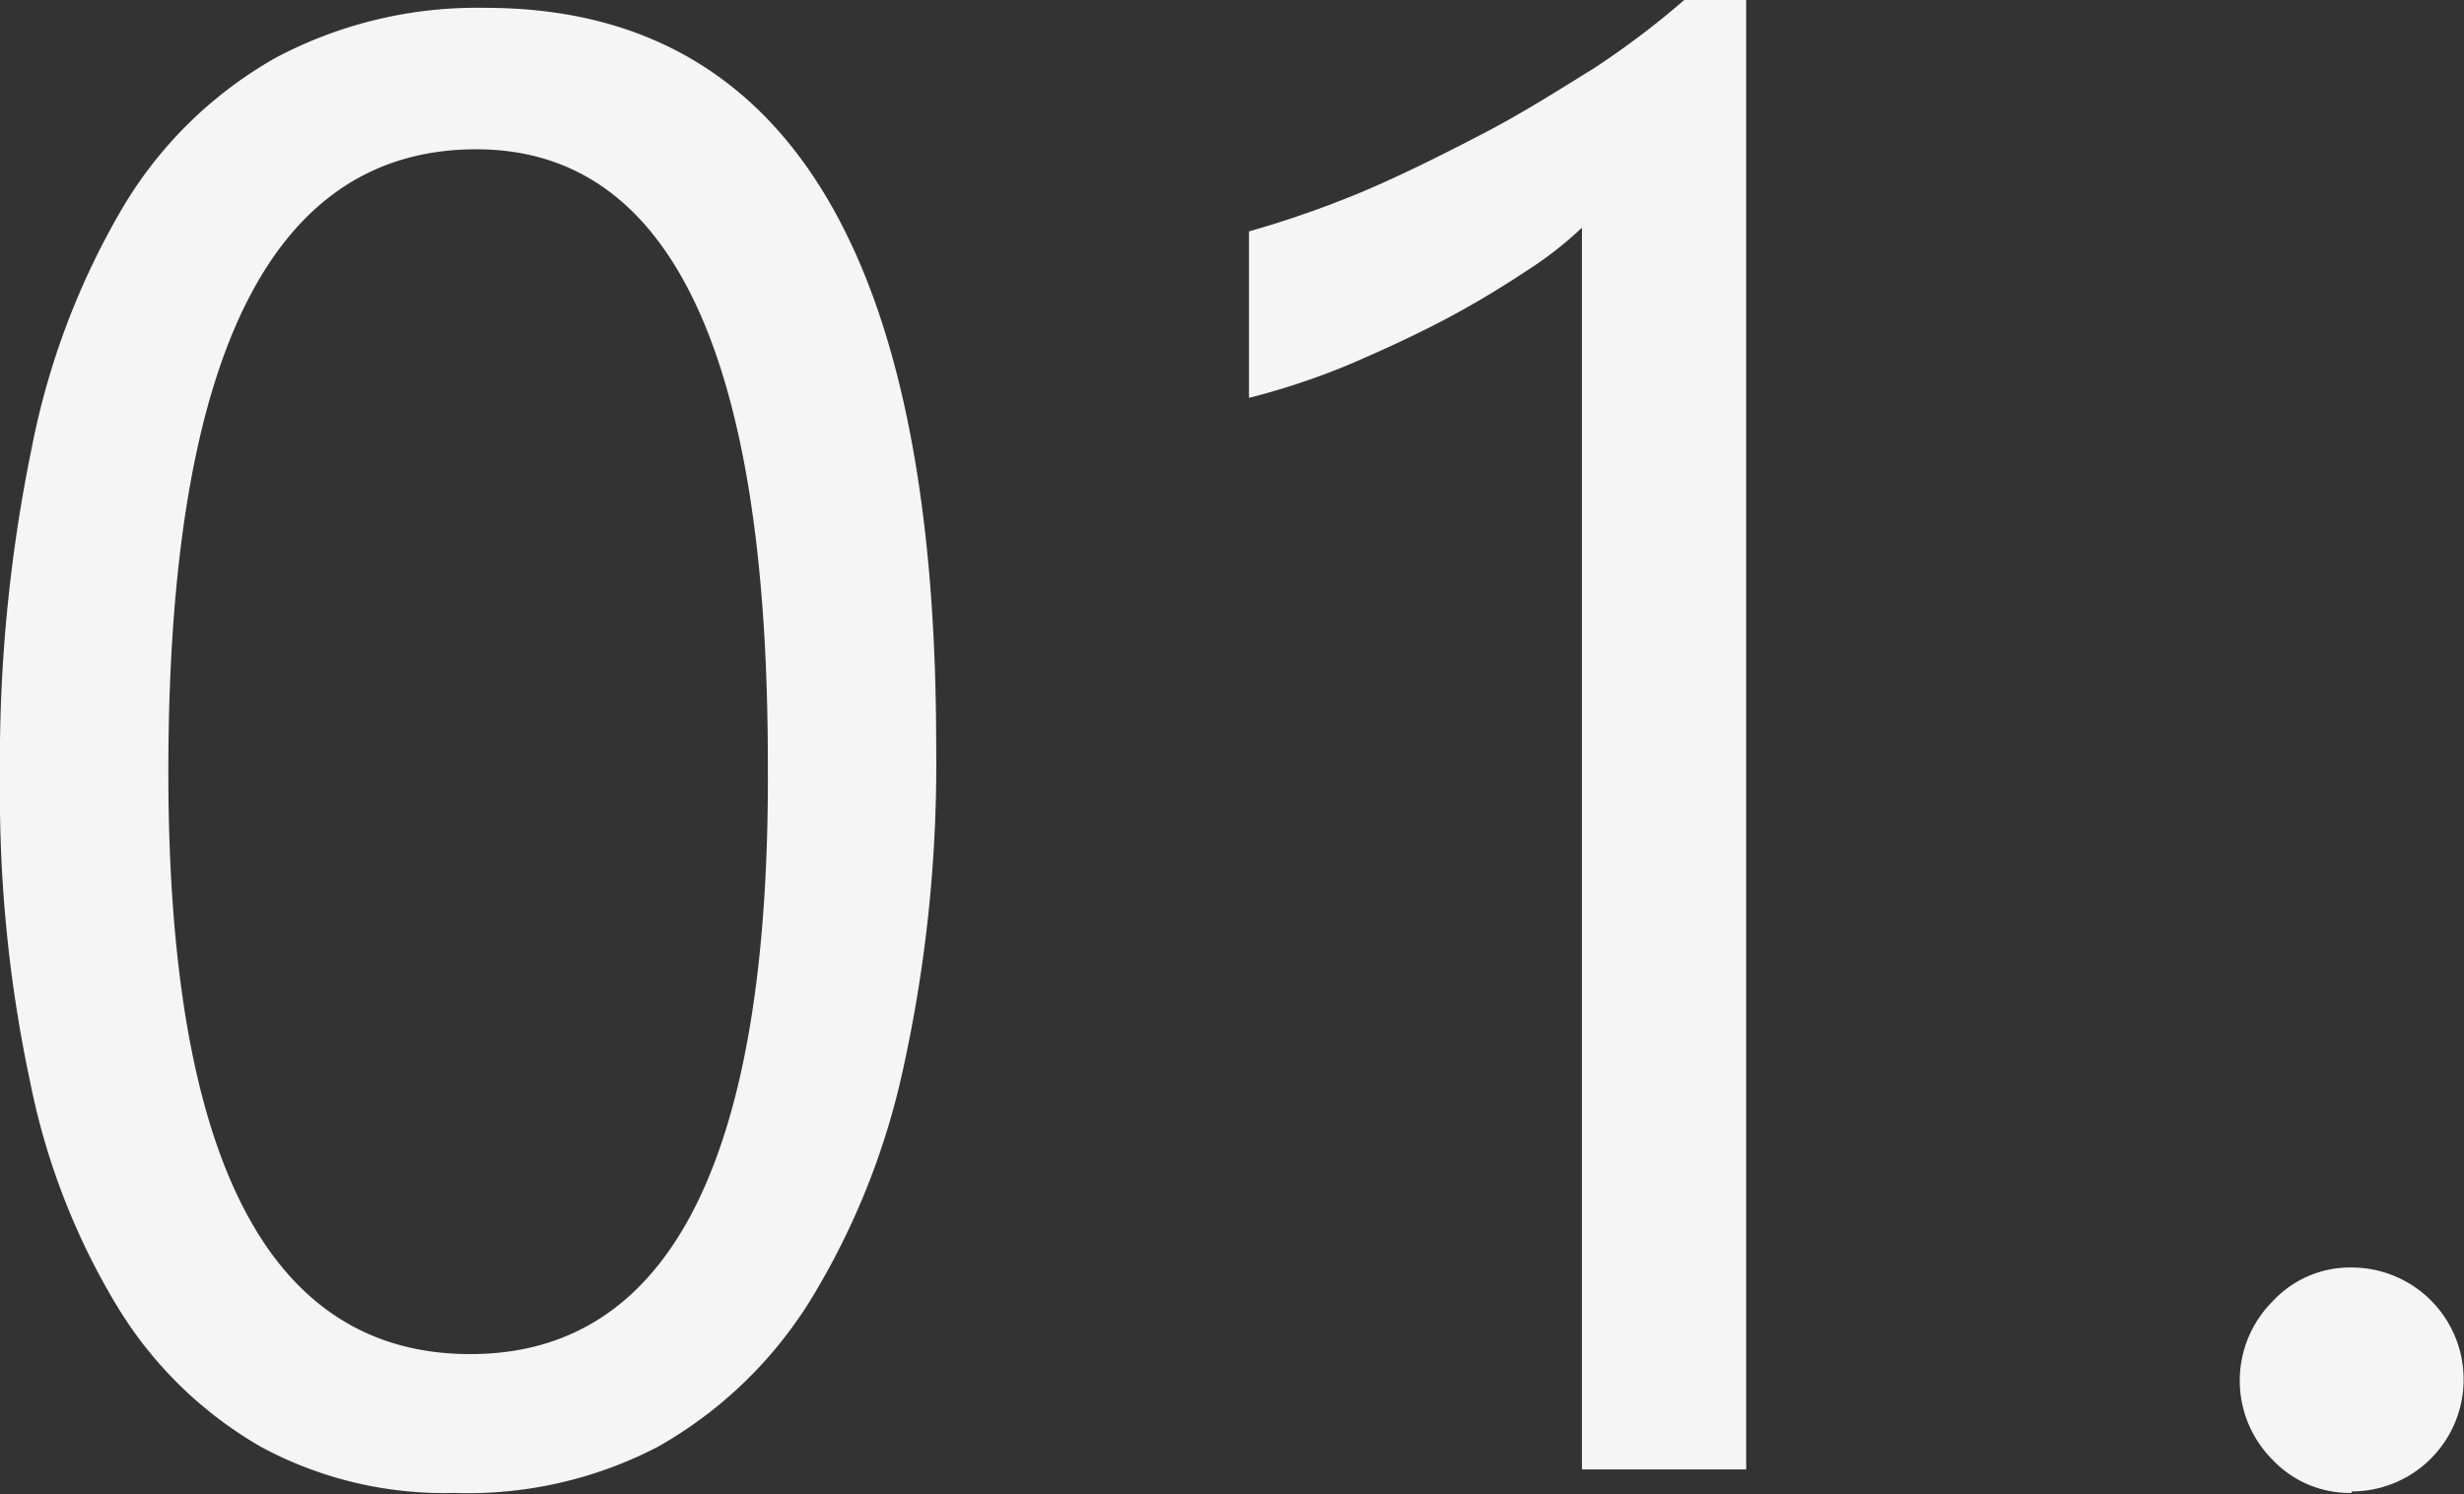
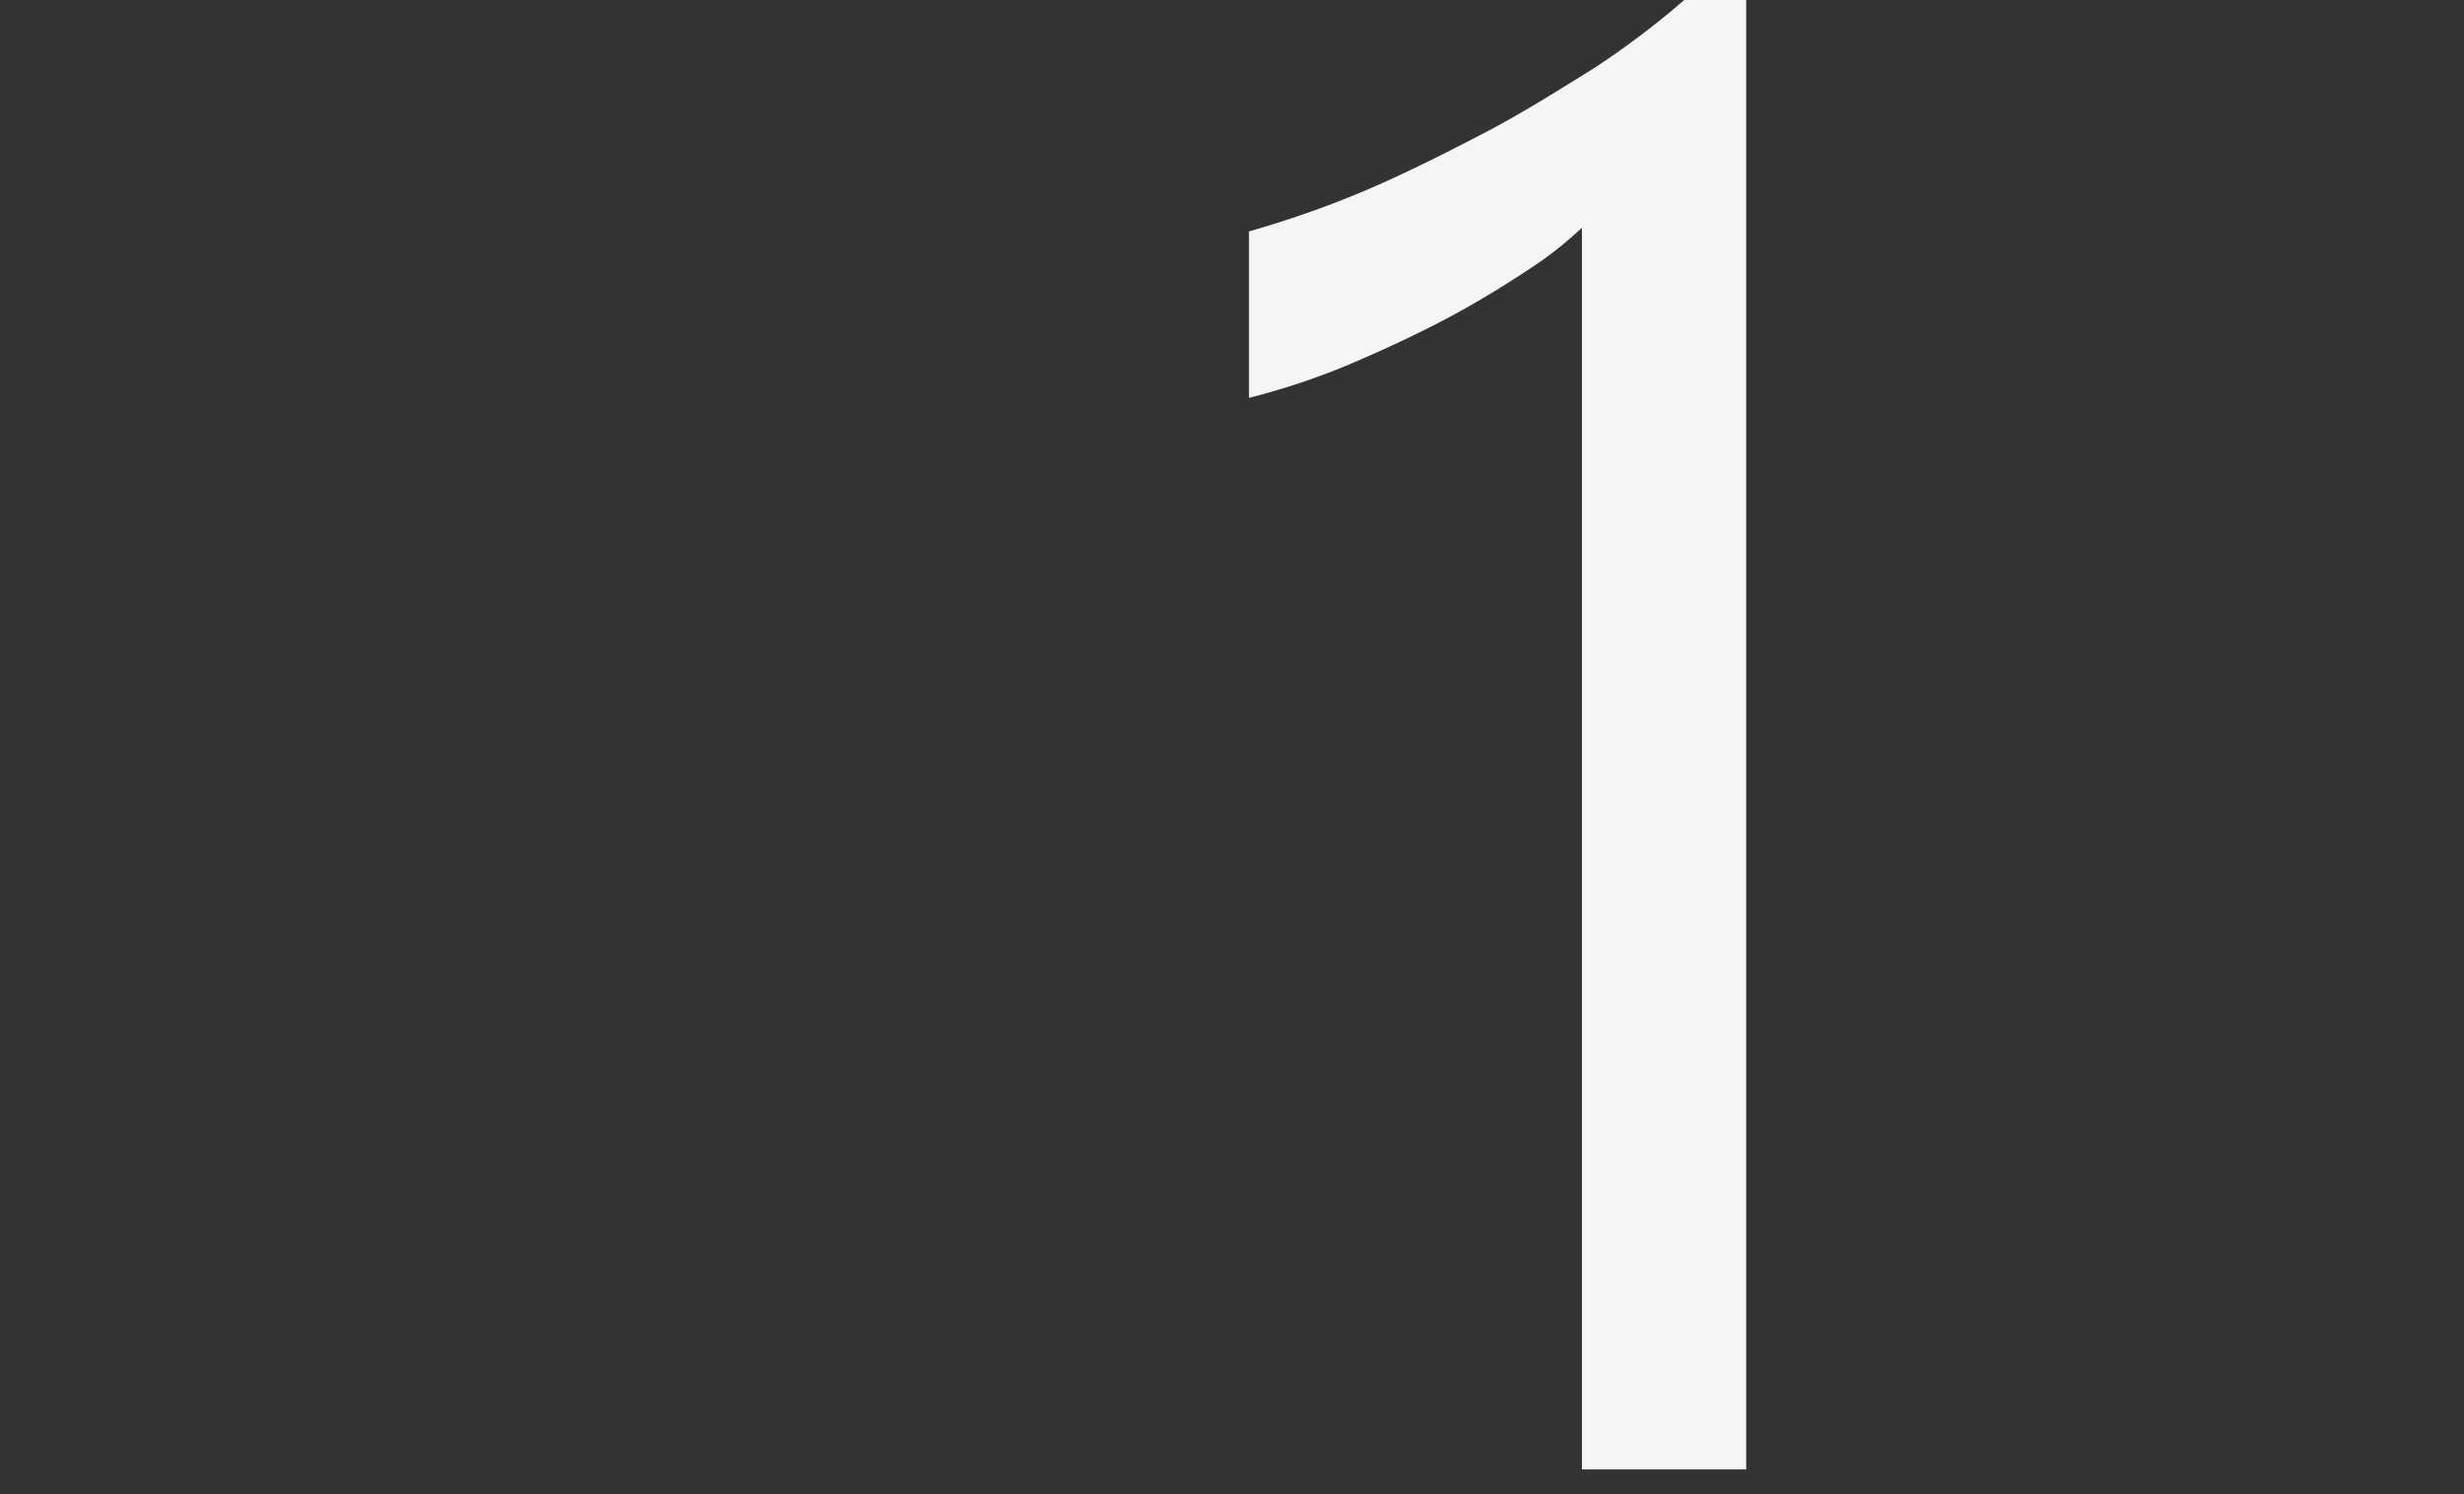
<svg xmlns="http://www.w3.org/2000/svg" viewBox="0 0 66.01 40.04">
  <rect x="0" y="0" width="66.01" height="40.04" fill="#333333" stroke="none" />
  <defs>
    <style>.cls-1{isolation:isolate;}.cls-2{fill:#f5f5f5;}</style>
  </defs>
  <g id="レイヤー_2" data-name="レイヤー 2">
    <g id="レイヤー_1-2" data-name="レイヤー 1">
      <g id="_01." data-name=" 01." class="cls-1">
        <g class="cls-1">
-           <path class="cls-2" d="M25.08,20a37.94,37.94,0,0,1-.87,8.57,19.94,19.94,0,0,1-2.52,6.3,11.4,11.4,0,0,1-4.06,3.89A11,11,0,0,1,12.17,40,10.34,10.34,0,0,1,7,38.77a10.79,10.79,0,0,1-3.83-3.72A18.63,18.63,0,0,1,.81,29,36.85,36.85,0,0,1,0,20.89,41.6,41.6,0,0,1,.85,12,20.4,20.4,0,0,1,3.33,5.49,11.13,11.13,0,0,1,7.4,1.54,11.5,11.5,0,0,1,13,.21Q25.09.21,25.08,20Zm-4.51.43Q20.57,4,12.76,4,4.51,4,4.51,20.68q0,15.6,8.09,15.6T20.57,20.38Z" />
          <path class="cls-2" d="M46.78,39.37h-4.4V6.1a9.83,9.83,0,0,1-1.49,1.16,25.59,25.59,0,0,1-2.2,1.31C37.87,9,37,9.4,36.11,9.78a19.11,19.11,0,0,1-2.65.88V6.2a27.26,27.26,0,0,0,3.08-1.08c1.08-.46,2.15-1,3.19-1.54s2-1.15,3-1.77A22.73,22.73,0,0,0,45.12,0h1.66Z" />
-           <path class="cls-2" d="M63,40a2.84,2.84,0,0,1-2.11-.88,3,3,0,0,1,0-4.26,2.82,2.82,0,0,1,2.11-.9,3,3,0,1,1,0,6Z" />
        </g>
      </g>
    </g>
  </g>
</svg>